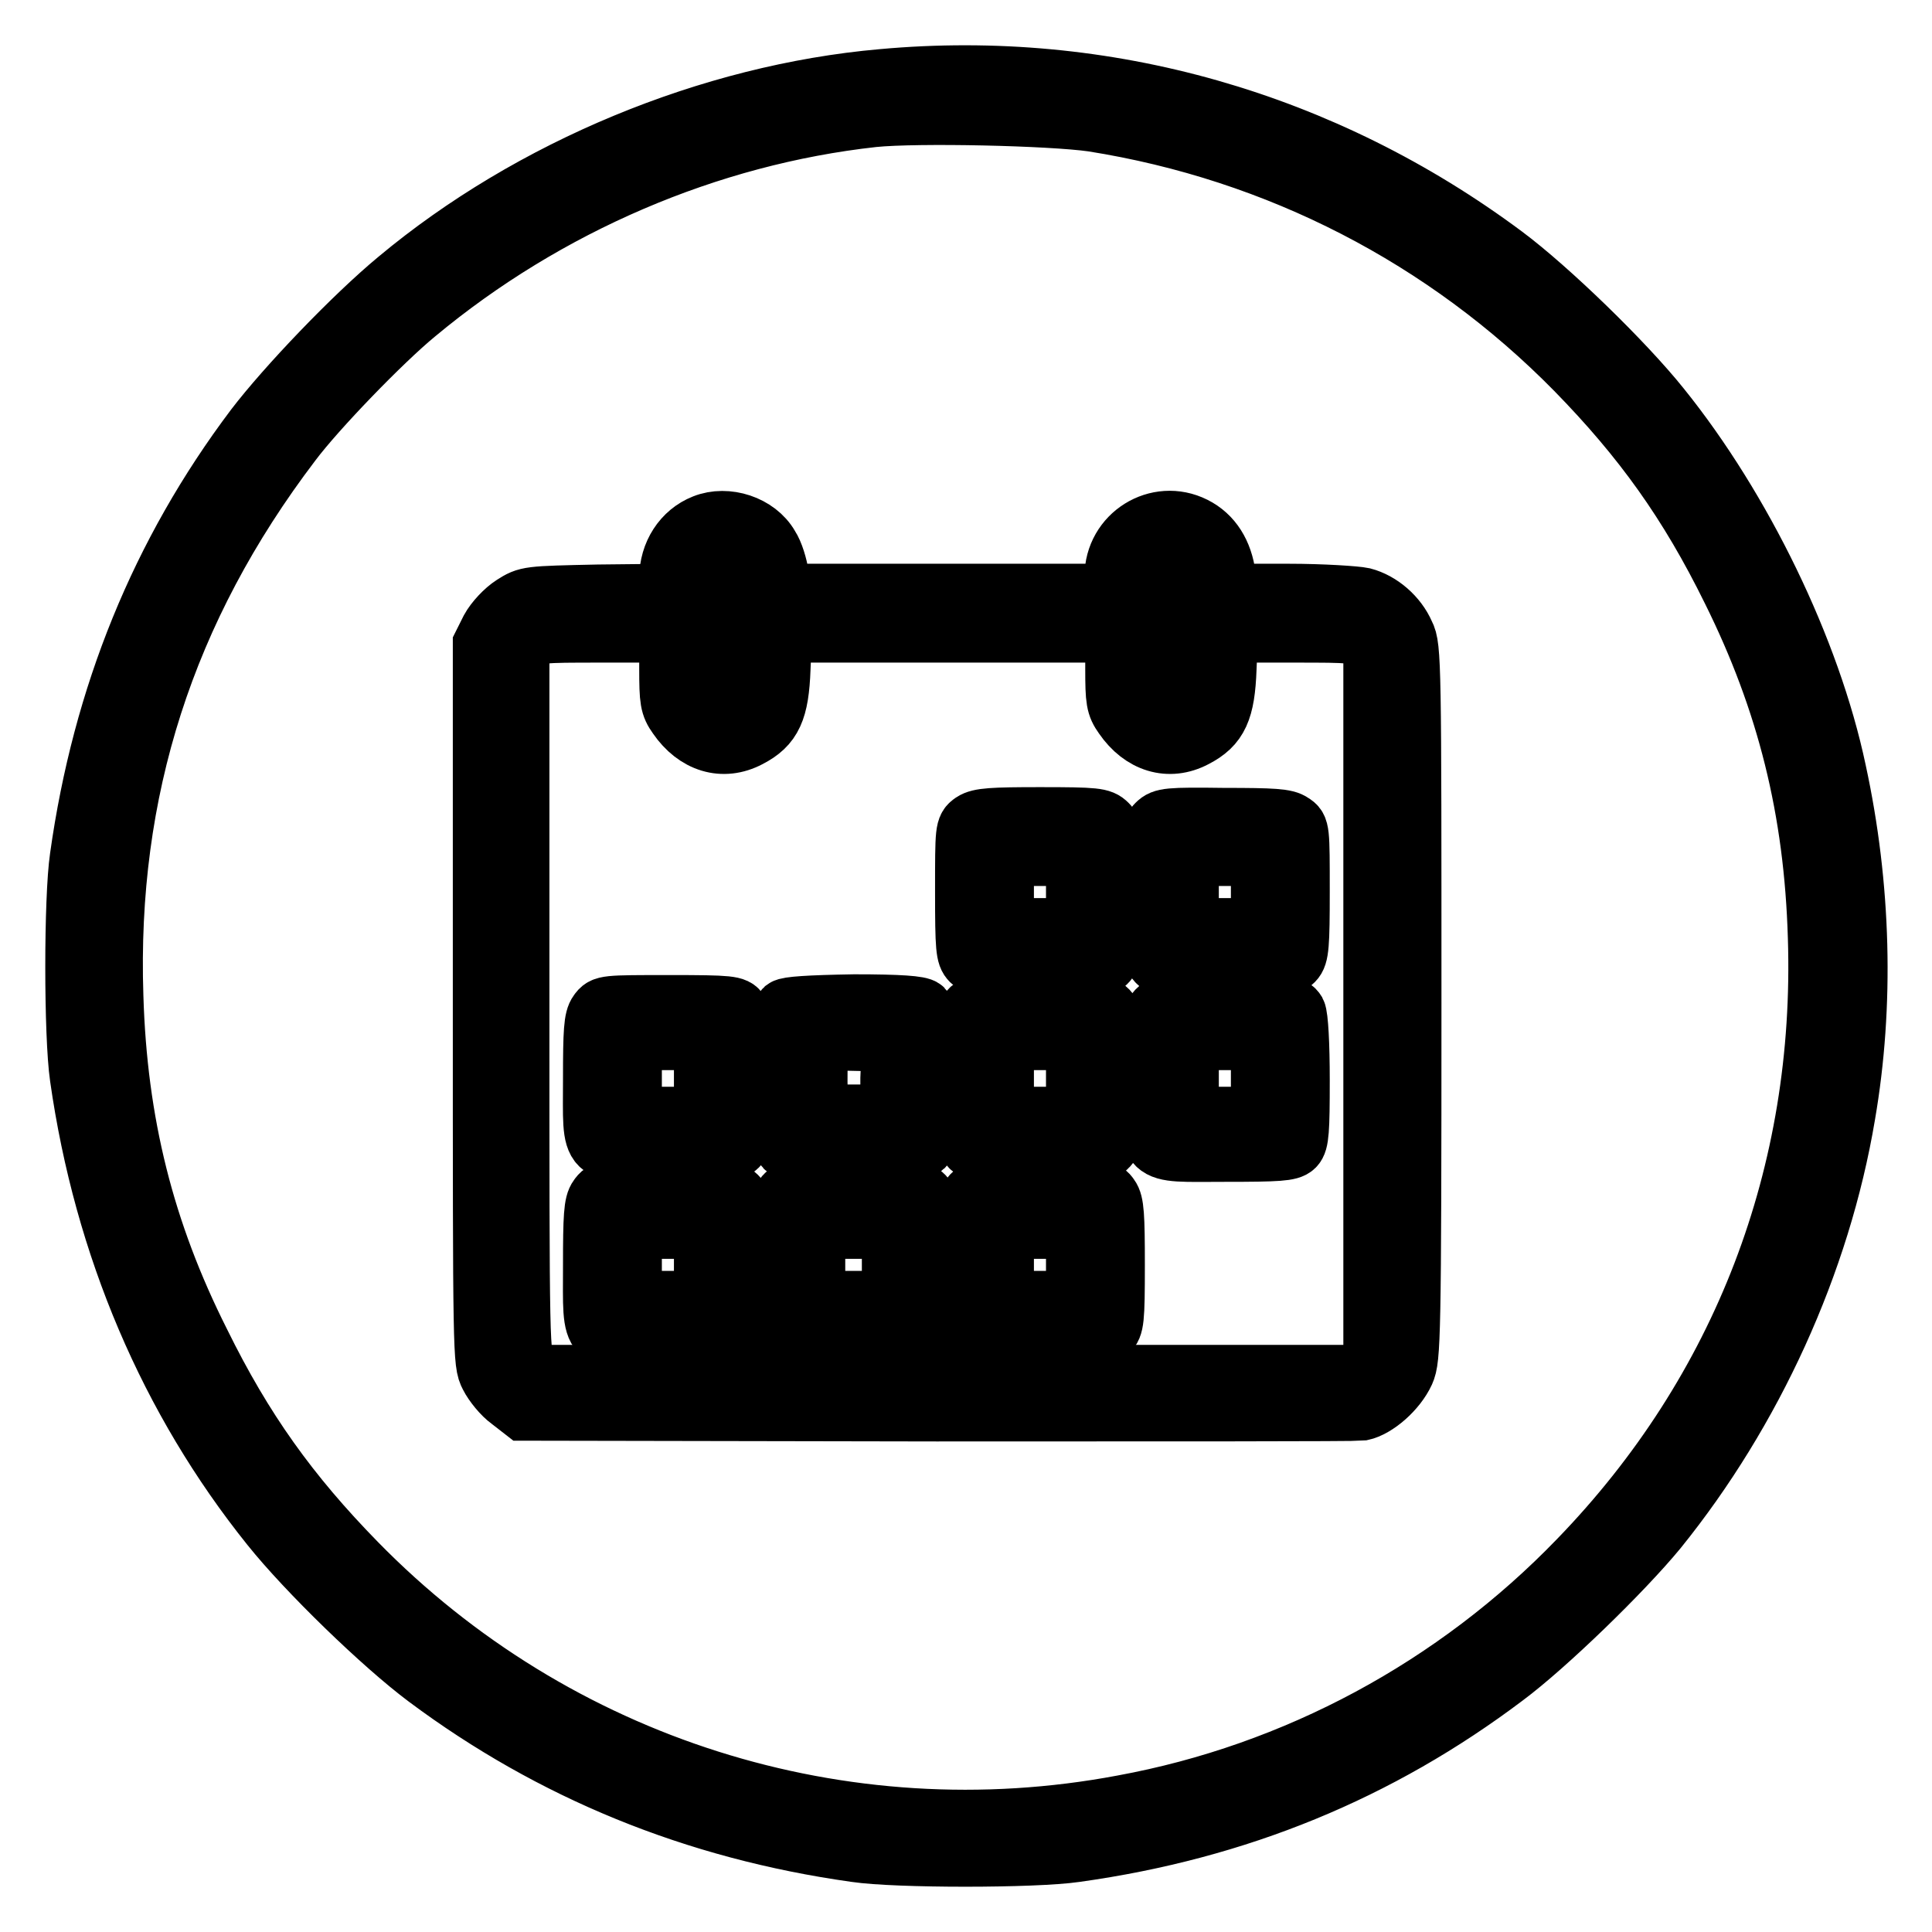
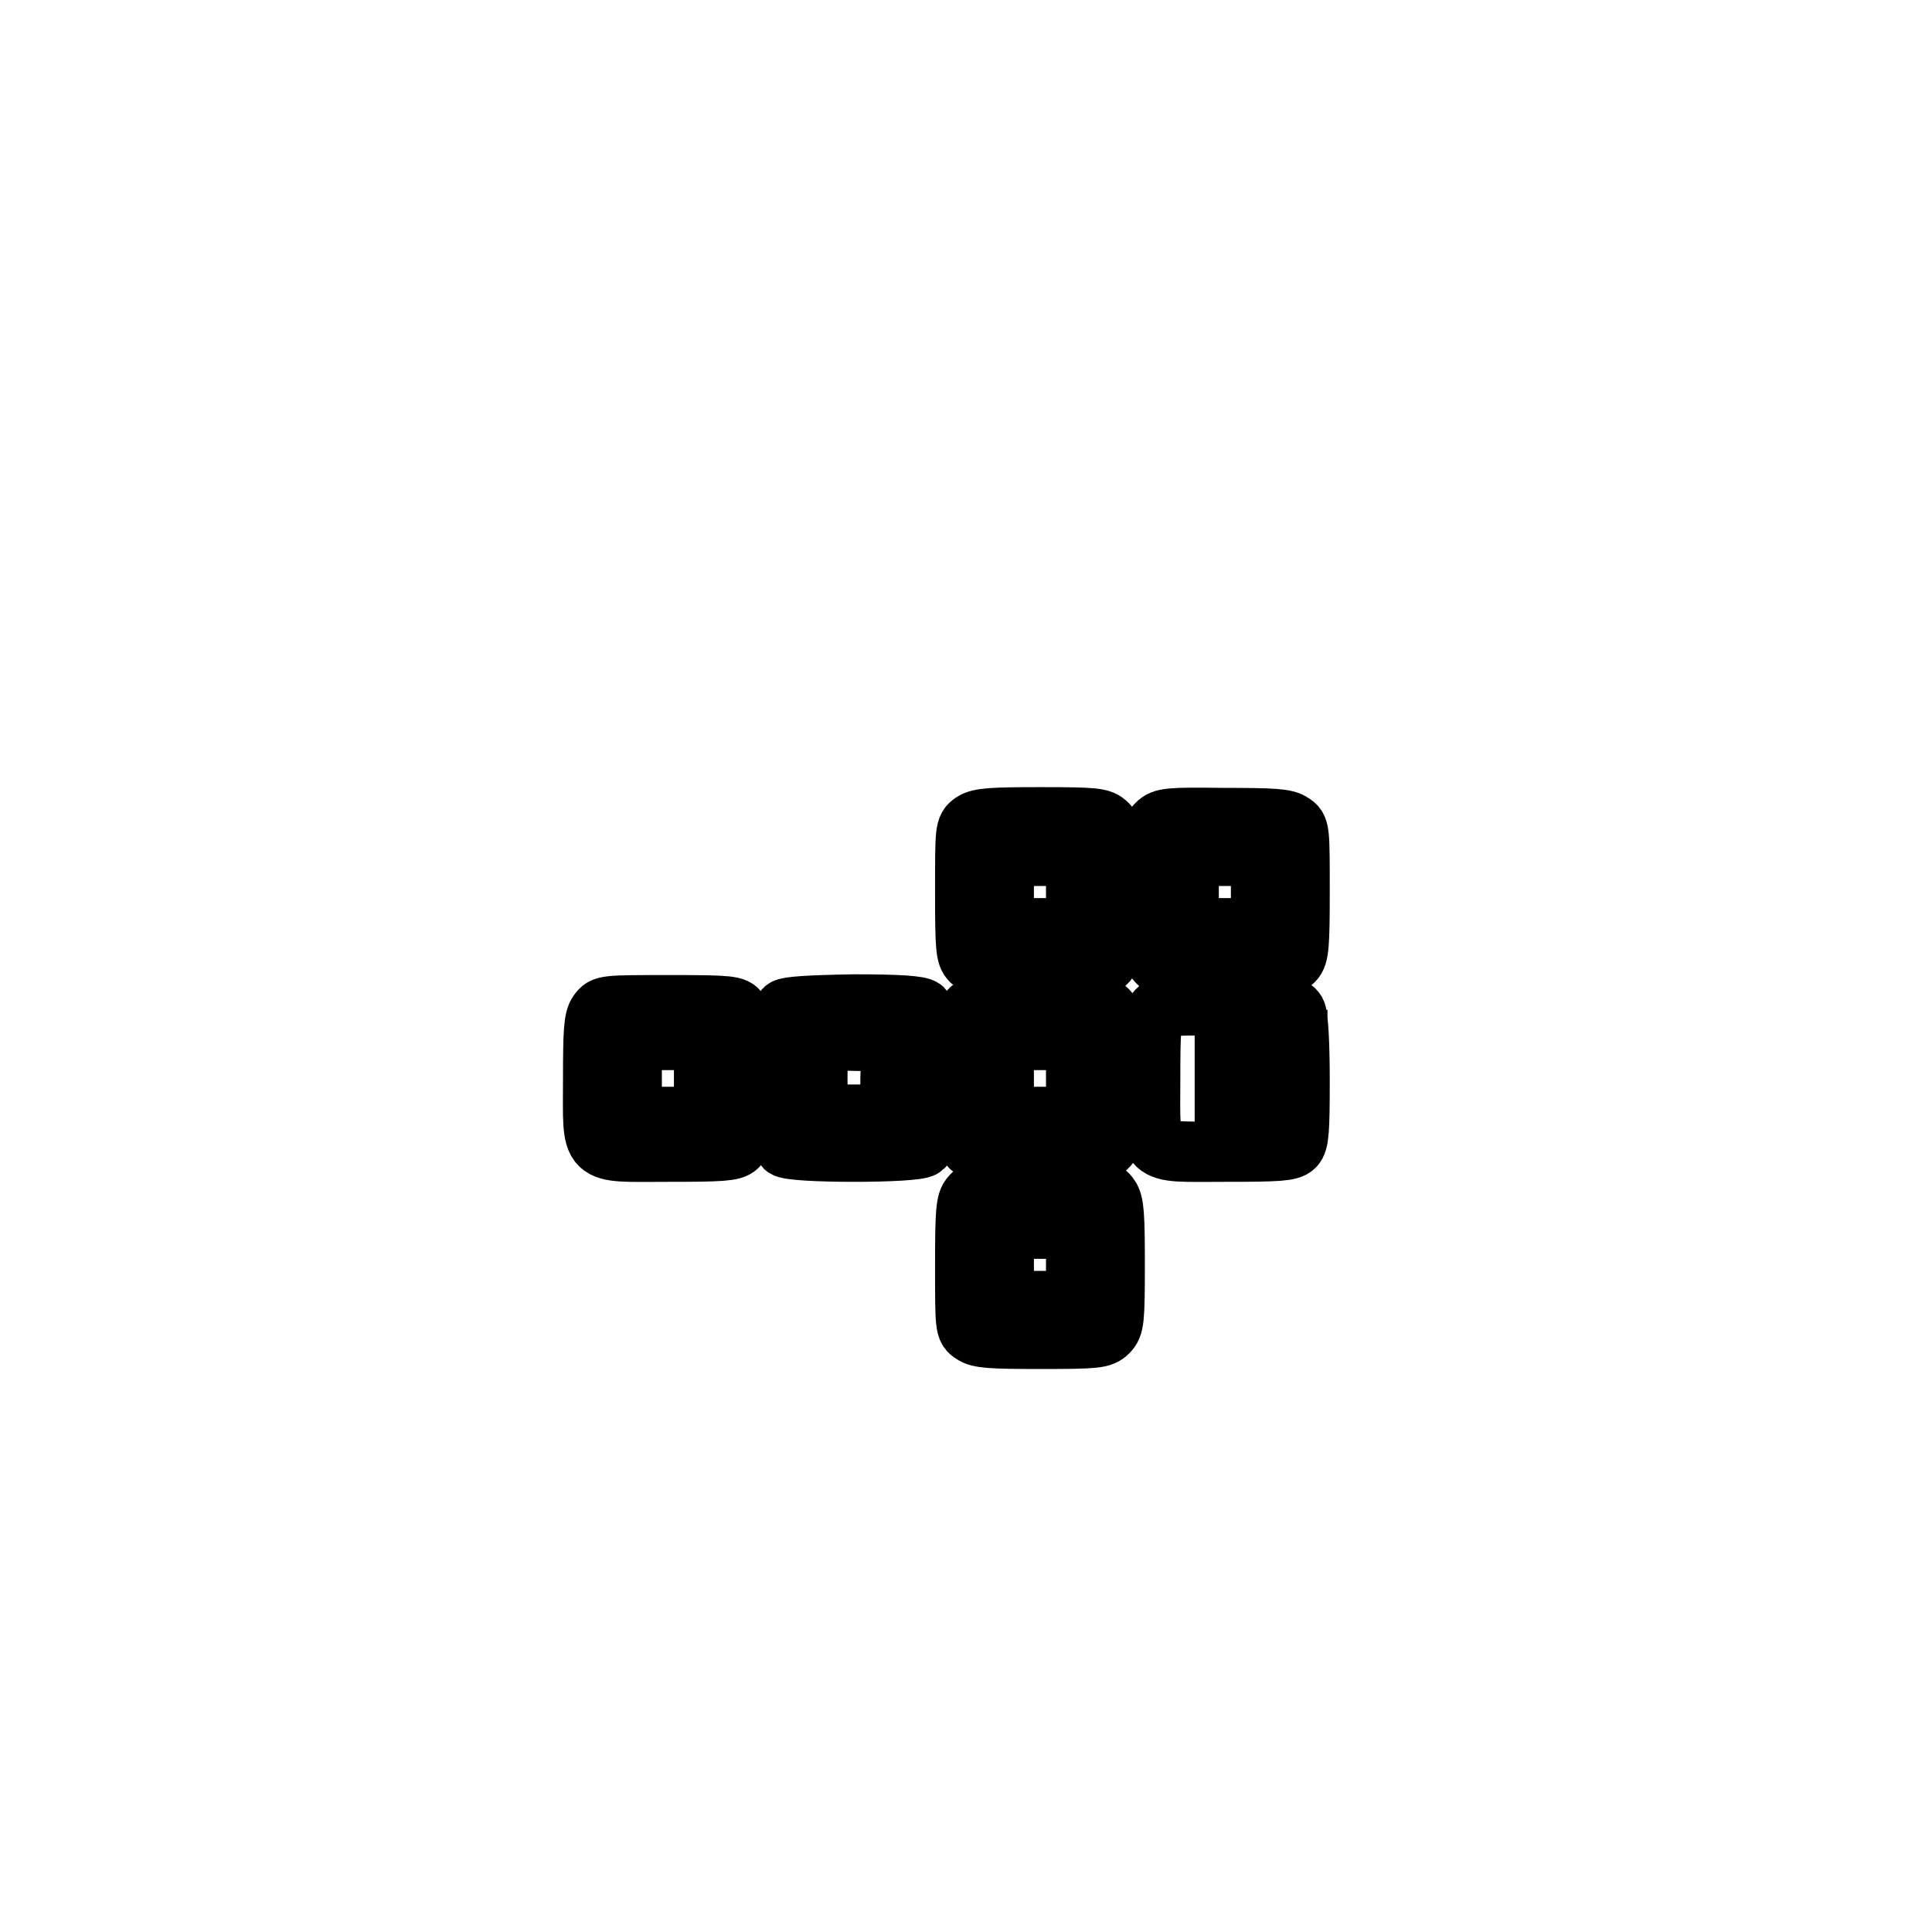
<svg xmlns="http://www.w3.org/2000/svg" version="1.1" x="0px" y="0px" viewBox="0 0 256 256" enable-background="new 0 0 256 256" xml:space="preserve">
  <g>
    <g>
      <g>
-         <path stroke-width="8" fill-opacity="0" stroke="#000000" d="M116.9,10.5c-22.8,2-46.6,11.9-64.2,26.6C46.9,41.9,38,51.2,33.8,56.7c-12.5,16.6-20.2,35.5-23.2,56.9c-0.8,5.4-0.8,23.6,0,29.1c3.2,22.5,11.9,42.8,25.3,59.5c4.8,6,14.8,15.7,20.7,20.1c16.5,12.3,35.4,20.1,56.8,23.1c5.4,0.8,23.6,0.8,29.1,0c21.5-3,40.2-10.7,56.9-23.3c5.5-4.1,15.6-13.9,20.2-19.5c12.6-15.6,21.6-35.2,24.9-54.9c2.5-14.5,2.1-30.3-1.2-45.5c-3.4-16.1-12.5-34.8-23.3-48.2c-4.8-6-14.8-15.7-20.7-20.1C175.4,16.1,146.5,7.8,116.9,10.5z M144.8,16.1c24.6,3.9,46.8,15.4,64,32.9c8.9,9.1,15,17.6,20.7,29.2c7.3,14.7,10.9,29.1,11.4,46c1,31.3-10,60.1-31.7,82.5c-16.3,16.9-37.5,28.3-60.4,32.5c-37.2,7-75.2-5.1-101.6-32.1c-8.9-9.1-15-17.6-20.7-29.2C19.1,163.2,15.5,148.8,15,132c-0.9-27.2,6.8-51.3,23.6-73.4c3.3-4.4,12-13.4,16.5-17.1c17.3-14.4,38.8-23.6,60.6-26C121.6,14.9,139.2,15.3,144.8,16.1z" />
-         <path stroke-width="8" fill-opacity="0" stroke="#000000" d="M93.3,69.5c-2.8,1.1-4.6,3.9-4.6,7.1v2.1l-9.4,0.1C69.9,79,69.9,79,68,80.2c-1.1,0.7-2.4,2.1-3,3.2L64,85.4V133c0,46.6,0,47.6,0.9,49.3c0.5,1,1.7,2.5,2.7,3.2l1.8,1.4l54.7,0.1c30.1,0,55.5,0,56.3-0.1c1.9-0.4,4.6-2.7,5.7-5.1c0.8-1.8,0.9-4.4,0.9-48.9c0-44.7,0-47.2-0.9-48.9c-1-2.3-3.2-4.2-5.5-4.8c-0.9-0.2-5.4-0.5-9.8-0.5h-8.1l-0.3-2.4c-0.4-3-1.8-5.3-4.2-6.5c-4.8-2.4-10.5,1.1-10.5,6.6v2.3h-22.1h-22.1l-0.3-2.4c-0.2-1.3-0.7-3-1.3-3.9C100.3,69.6,96.3,68.3,93.3,69.5z M97.9,75c0.3,0.6,0.5,4.2,0.5,8.8s-0.2,8.3-0.5,8.8c-0.7,1.2-3,1.2-3.9-0.1c-0.6-0.8-0.7-2.5-0.7-8.7c0-6.2,0.1-7.8,0.7-8.7C95,73.8,97.2,73.7,97.9,75z M157,75c0.3,0.6,0.5,4.2,0.5,8.8s-0.2,8.3-0.5,8.8c-0.7,1.2-3,1.2-3.9-0.1c-0.6-0.8-0.7-2.5-0.7-8.7c0-6.2,0.1-7.8,0.7-8.7C154,73.8,156.3,73.7,157,75z M88.7,88.6c0,4.2,0.1,4.9,1.1,6.3c2.4,3.5,6,4.6,9.4,2.8c3.1-1.6,4-3.6,4.2-9.1l0.2-4.8h22.1h22.1v4.8c0,4.2,0.1,4.9,1.1,6.3c2.4,3.5,6,4.6,9.4,2.8c3.1-1.6,4-3.6,4.2-9.1l0.2-4.8h8.5c8.4,0,8.5,0,9.6,1.2l1.2,1.1V133v47l-1,1.1l-1,1.1h-54.6H70.7l-0.9-1.2c-1-1.2-1-1.4-1-48V86.1L70,85c1.1-1.2,1.2-1.2,9.9-1.2h8.8L88.7,88.6L88.7,88.6z" />
        <path stroke-width="8" fill-opacity="0" stroke="#000000" d="M128.9,109c-1,0.7-1,0.9-1,9.1c0,7.6,0.1,8.5,0.8,9.2c0.7,0.7,2.1,0.8,9.2,0.8c8.1,0,8.4,0,9-1c0.6-0.8,0.7-2.5,0.7-9c0-7.4-0.1-8.1-0.9-8.9c-0.8-0.8-1.5-0.9-8.9-0.9C131.5,108.3,129.8,108.4,128.9,109z M142.7,118.2v4.8h-4.8H133v-4.8v-4.8h4.8h4.8V118.2z" />
        <path stroke-width="8" fill-opacity="0" stroke="#000000" d="M153.3,109.2c-0.8,0.8-0.9,1.5-0.9,8.9c0,6.5,0.1,8.2,0.7,9c0.7,1,0.9,1,9.1,1c7.6,0,8.5-0.1,9.2-0.8c0.7-0.7,0.8-2.1,0.8-9.2c0-8.1,0-8.4-1-9c-0.8-0.6-2.5-0.7-9-0.7C154.8,108.3,154.1,108.4,153.3,109.2z M167.1,118.2v4.8h-4.8h-4.8v-4.8v-4.8h4.8h4.8V118.2z" />
        <path stroke-width="8" fill-opacity="0" stroke="#000000" d="M79.3,134.2c-0.6,0.8-0.7,2.5-0.7,8.7c0,10.5-0.8,9.7,9.9,9.7c7.1,0,8.6-0.1,9.2-0.7c0.6-0.6,0.7-2.1,0.7-8.8c0-4.7-0.2-8.4-0.5-9c-0.5-0.8-1.1-0.9-9.2-0.9C80.2,133.2,80,133.2,79.3,134.2z M93.3,142.9v5.1h-4.8h-4.8v-5.1v-5.1h4.8h4.8V142.9z" />
        <path stroke-width="8" fill-opacity="0" stroke="#000000" d="M104,133.7c-0.8,0.8-0.8,17.5,0,18.3c0.8,0.8,17.5,0.8,18.3,0c0.8-0.8,0.8-17.5,0-18.3c-0.4-0.4-3.1-0.6-9.1-0.6C107.1,133.2,104.4,133.4,104,133.7z M118,142.9v4.8h-4.8h-4.8l-0.1-4.3c0-2.4,0-4.7,0.1-5c0.2-0.5,1.3-0.6,5-0.5l4.8,0.1L118,142.9L118,142.9z" />
        <path stroke-width="8" fill-opacity="0" stroke="#000000" d="M128.4,134.1c-0.3,0.6-0.5,4.2-0.5,8.8c0,4.6,0.2,8.3,0.5,8.8c0.5,0.8,1.1,0.9,9.2,0.9c8.5,0,8.7,0,9.4-1c0.6-0.8,0.7-2.5,0.7-8.7c0-6.2-0.1-7.8-0.7-8.7c-0.7-1-0.9-1-9.4-1C129.4,133.2,128.8,133.2,128.4,134.1z M142.7,142.9v5.1h-4.8H133v-5.1v-5.1h4.8h4.8V142.9z" />
-         <path stroke-width="8" fill-opacity="0" stroke="#000000" d="M153.1,134.2c-0.6,0.8-0.7,2.5-0.7,8.7c0,10.5-0.8,9.7,9.9,9.7c7.1,0,8.6-0.1,9.2-0.7c0.6-0.6,0.7-2.1,0.7-8.8c0-4.7-0.2-8.4-0.5-9c-0.5-0.8-1.1-0.9-9.2-0.9C154,133.2,153.8,133.2,153.1,134.2z M167.1,142.9v5.1h-4.8h-4.8v-5.1v-5.1h4.8h4.8V142.9z" />
-         <path stroke-width="8" fill-opacity="0" stroke="#000000" d="M79.3,158.7c-0.6,0.8-0.7,2.5-0.7,9c0,10.5-0.7,9.8,9.8,9.8c6.5,0,8.2-0.1,9-0.7c1-0.7,1-0.9,1-9.1c0-7.6-0.1-8.5-0.8-9.2c-0.7-0.7-2.1-0.8-9.2-0.8C80.2,157.6,80,157.7,79.3,158.7z M93.3,167.6v4.8h-4.8h-4.8v-4.8v-4.8h4.8h4.8V167.6z" />
-         <path stroke-width="8" fill-opacity="0" stroke="#000000" d="M104.3,158.2c-0.7,0.4-0.8,1.4-0.8,9.2c0,8.5,0,8.7,1,9.4c0.8,0.6,2.5,0.7,8.7,0.7c6.2,0,7.8-0.1,8.7-0.7c1-0.7,1-0.9,1-9.4c0-8.2,0-8.8-0.9-9.2C120.8,157.5,105.3,157.5,104.3,158.2z M118.2,167.6v4.8h-5.1h-5.1v-4.8v-4.8h5.1h5.1L118.2,167.6L118.2,167.6z" />
+         <path stroke-width="8" fill-opacity="0" stroke="#000000" d="M153.1,134.2c-0.6,0.8-0.7,2.5-0.7,8.7c0,10.5-0.8,9.7,9.9,9.7c7.1,0,8.6-0.1,9.2-0.7c0.6-0.6,0.7-2.1,0.7-8.8c0-4.7-0.2-8.4-0.5-9c-0.5-0.8-1.1-0.9-9.2-0.9C154,133.2,153.8,133.2,153.1,134.2z M167.1,142.9v5.1h-4.8v-5.1v-5.1h4.8h4.8V142.9z" />
        <path stroke-width="8" fill-opacity="0" stroke="#000000" d="M128.7,158.5c-0.7,0.7-0.8,2.1-0.8,9.2c0,8.1,0,8.4,1,9c0.8,0.6,2.5,0.7,9,0.7c7.4,0,8.1-0.1,8.9-0.9c0.8-0.8,0.9-1.5,0.9-8.9c0-6.5-0.1-8.2-0.7-9c-0.7-1-0.9-1-9.1-1C130.3,157.6,129.3,157.7,128.7,158.5z M142.7,167.6v4.8h-4.8H133v-4.8v-4.8h4.8h4.8V167.6z" />
      </g>
    </g>
  </g>
</svg>